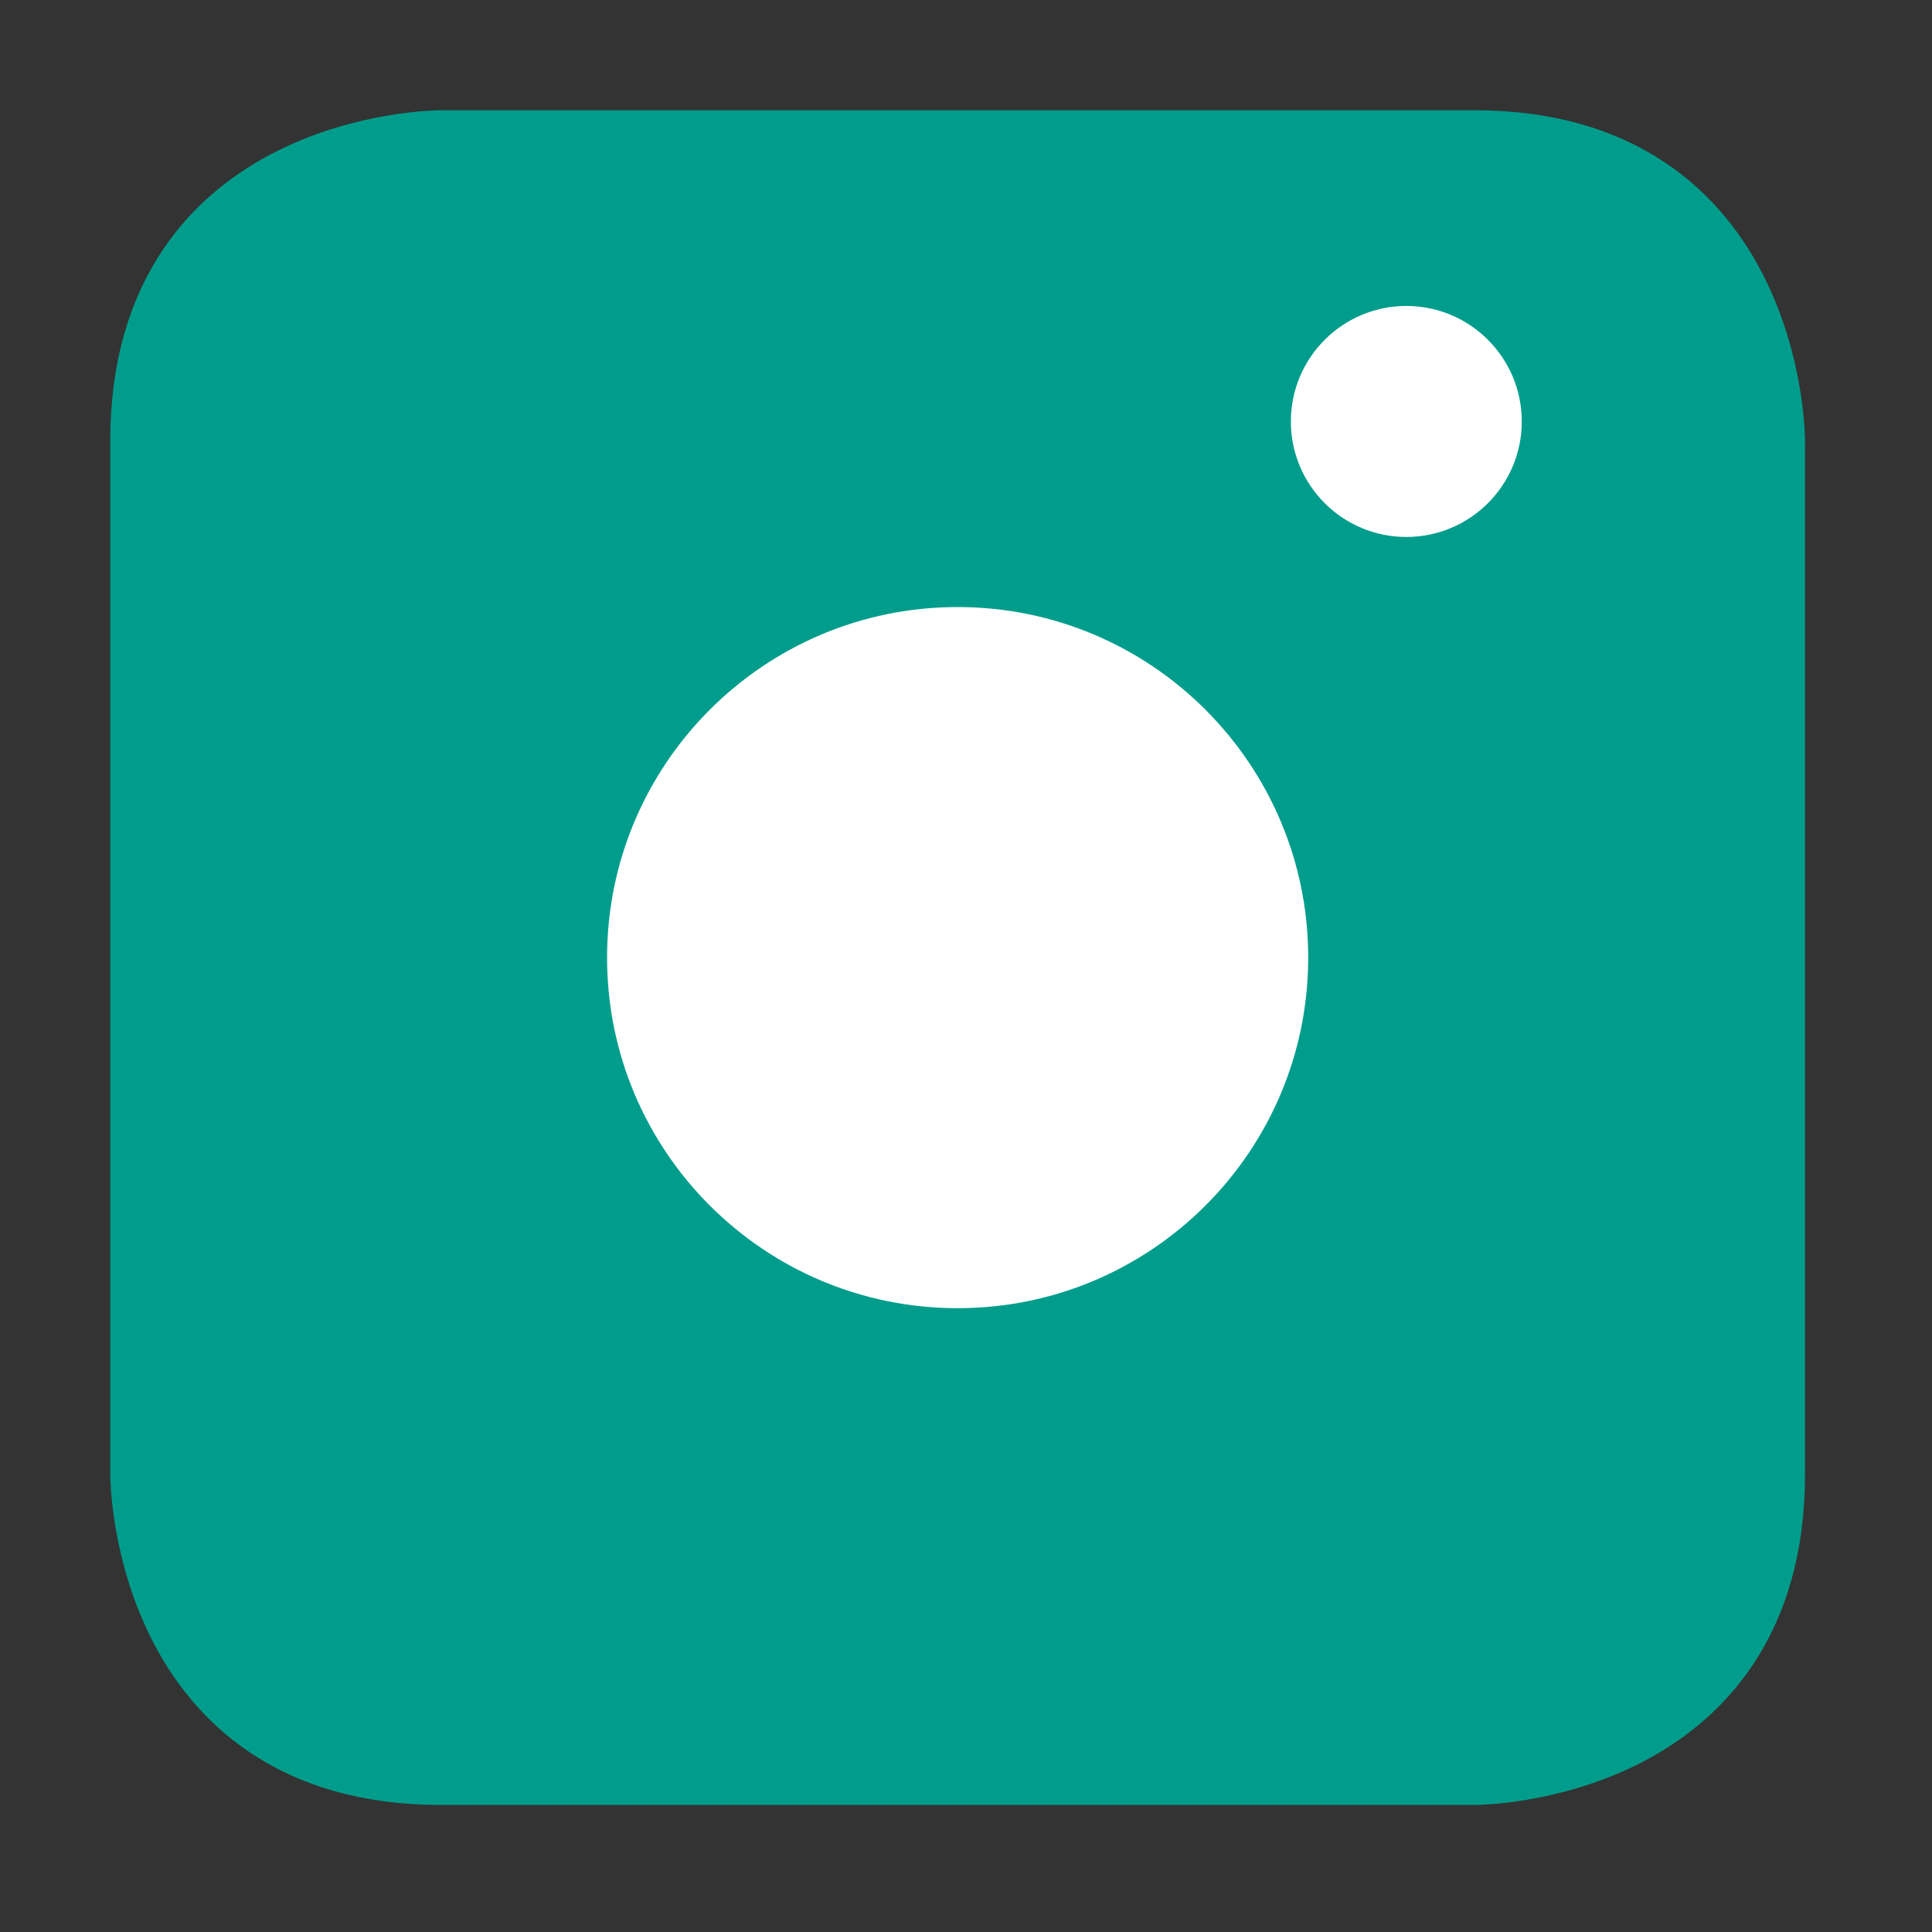
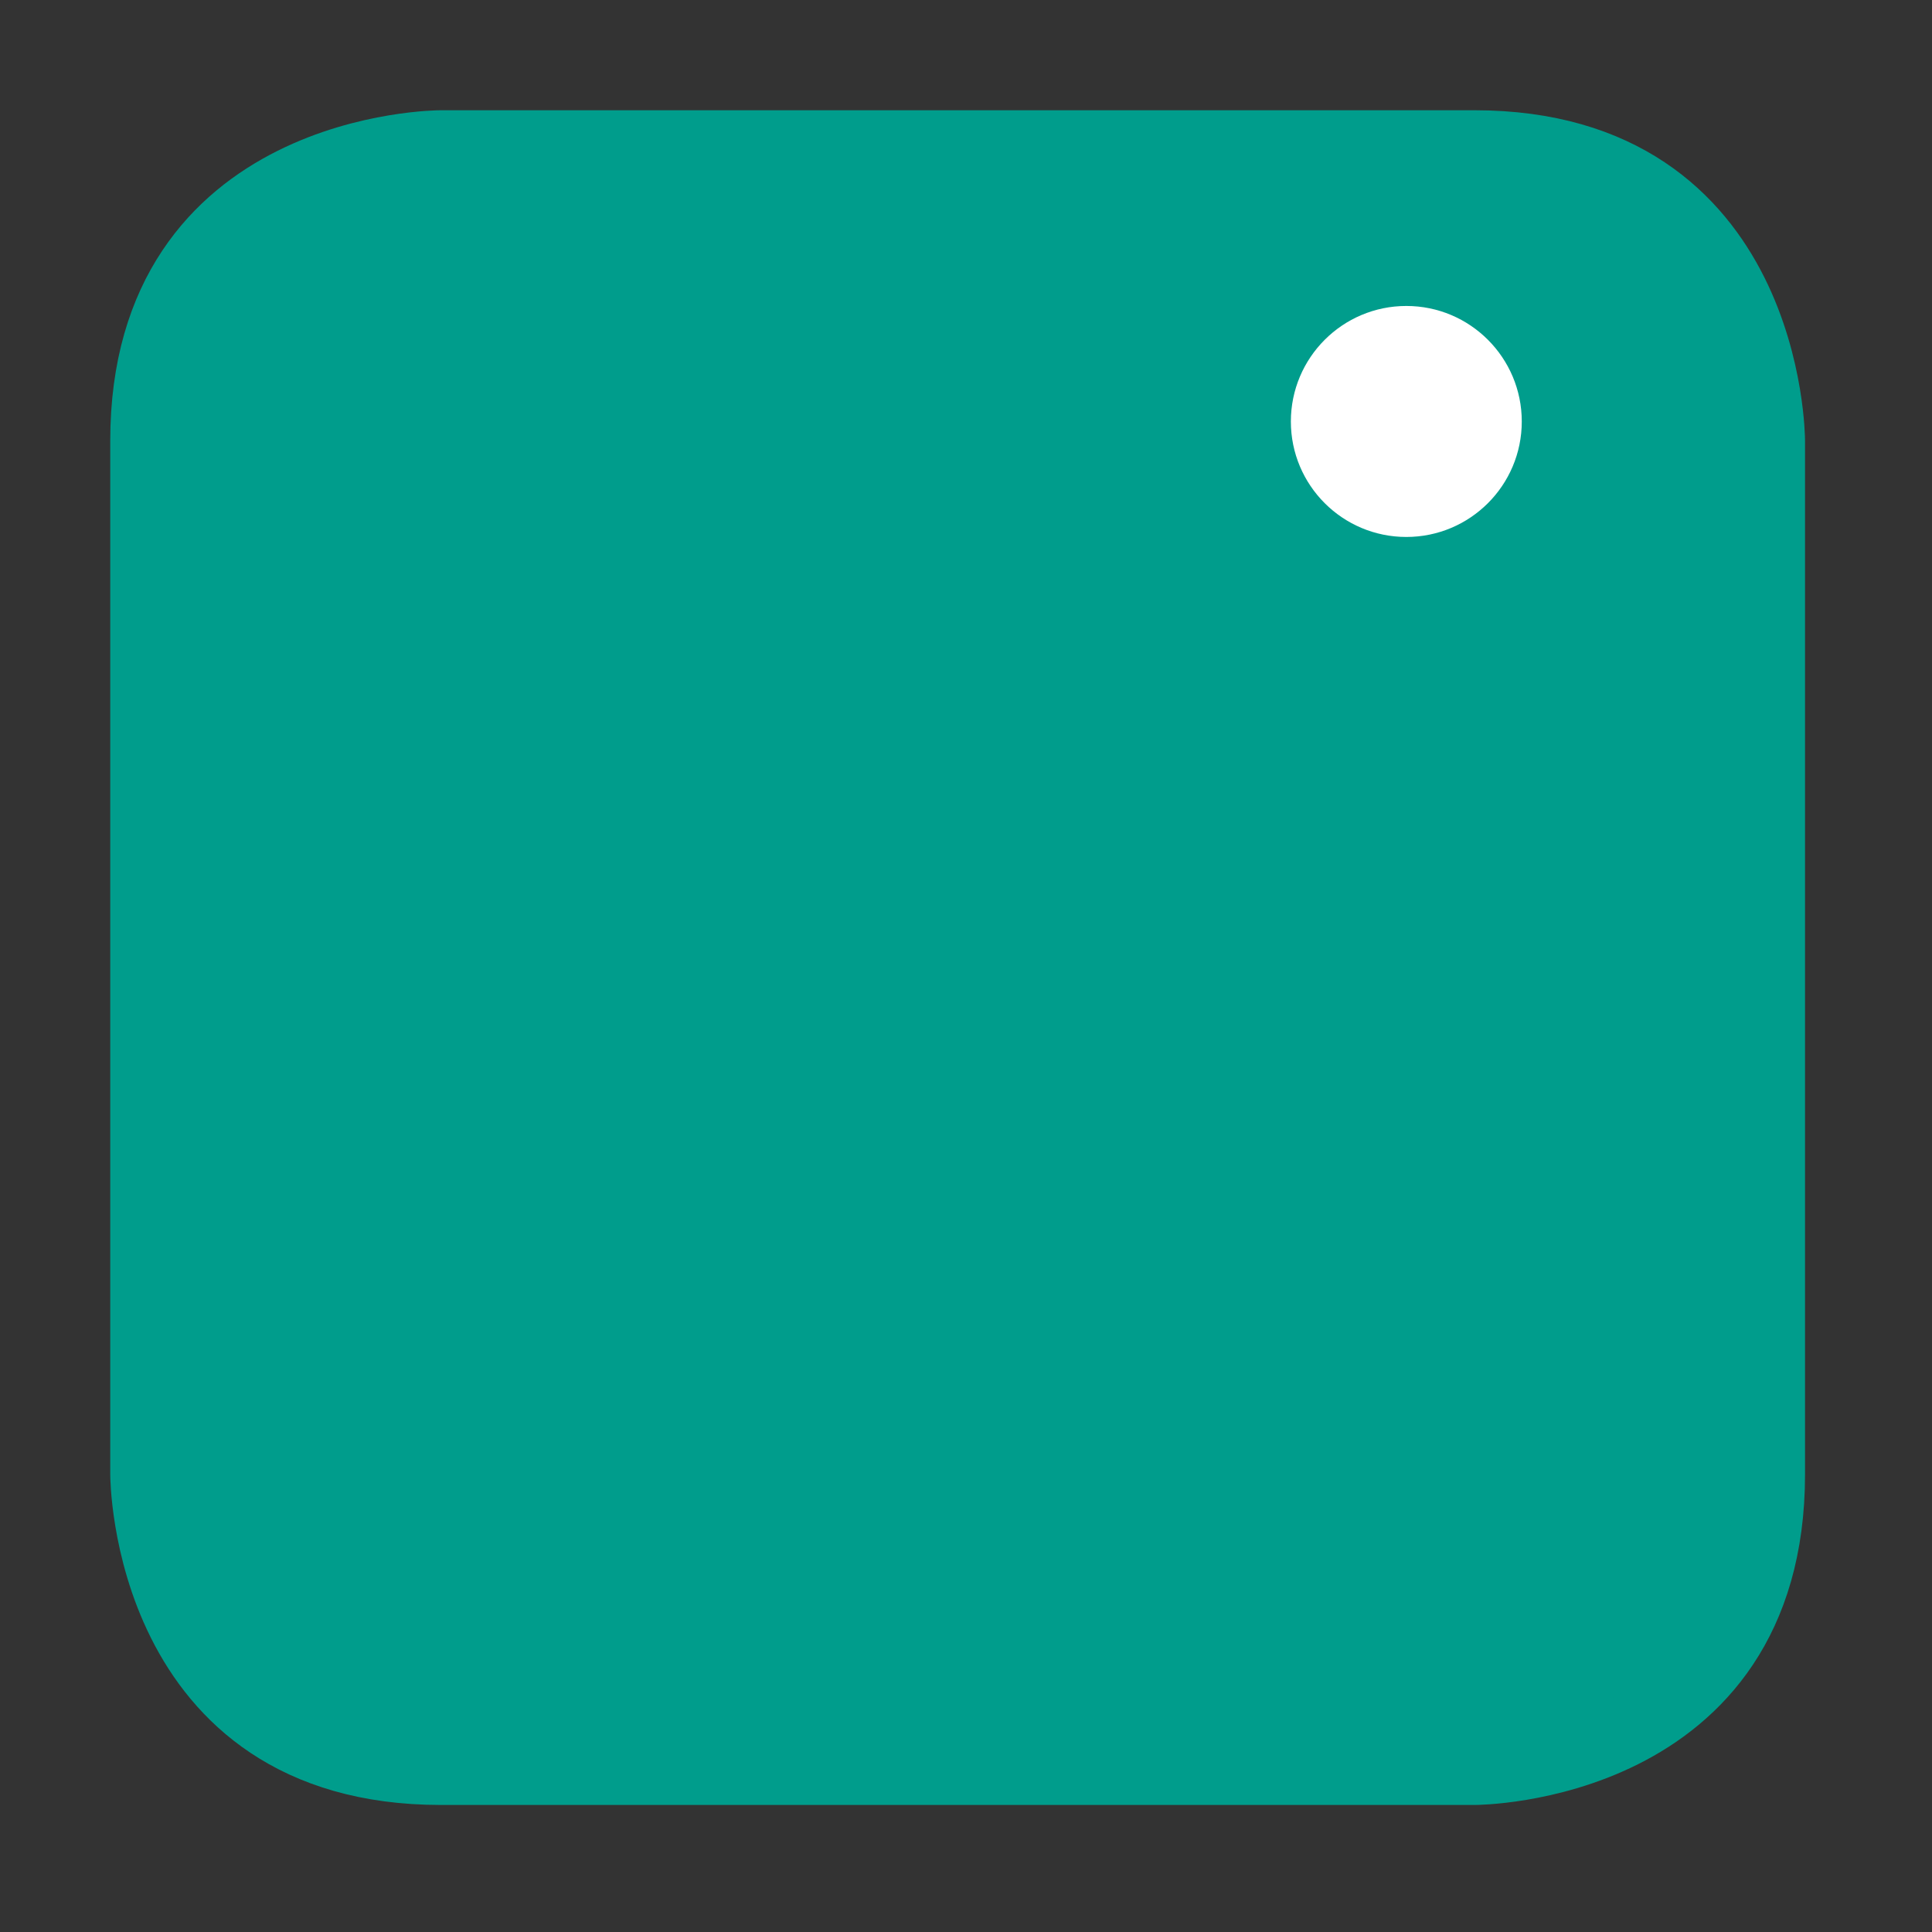
<svg xmlns="http://www.w3.org/2000/svg" width="100%" height="100%" viewBox="0 0 114 114" version="1.1" xml:space="preserve" style="fill-rule:evenodd;clip-rule:evenodd;">
  <rect x="0" y="0" width="114" height="114" fill="#333333" stroke="none" />
  <path d="M26.015,8.59c-0,-0 -17.425,-0 -17.425,17.425l-0,60.979c-0,-0 -0,17.425 17.425,17.425l60.983,-0c0,-0 17.425,-0 17.425,-17.425l0,-60.979c0,-0 0,-17.425 -17.425,-17.425l-60.983,-0Z" style="fill:#009d8c;fill-rule:nonzero;stroke:#009d8c;stroke-width:4.17px;" />
-   <path d="M56.506,79.276c12.575,0 22.771,-10.195 22.771,-22.77c0,-12.571 -10.196,-22.771 -22.771,-22.771c-12.575,-0 -22.77,10.2 -22.77,22.771c-0,12.575 10.195,22.77 22.77,22.77" style="fill:#fff;fill-rule:nonzero;" />
-   <path d="M56.506,79.276c12.575,0 22.771,-10.195 22.771,-22.77c0,-12.571 -10.196,-22.771 -22.771,-22.771c-12.575,-0 -22.77,10.2 -22.77,22.771c-0,12.575 10.195,22.77 22.77,22.77Z" style="fill:none;fill-rule:nonzero;stroke:#009d8c;stroke-width:4.17px;" />
  <path d="M82.982,31.684c3.762,-0 6.812,-3.05 6.812,-6.813c0,-3.762 -3.05,-6.817 -6.812,-6.817c-3.763,0 -6.813,3.055 -6.813,6.817c0,3.763 3.05,6.813 6.813,6.813" style="fill:#fff;fill-rule:nonzero;" />
</svg>